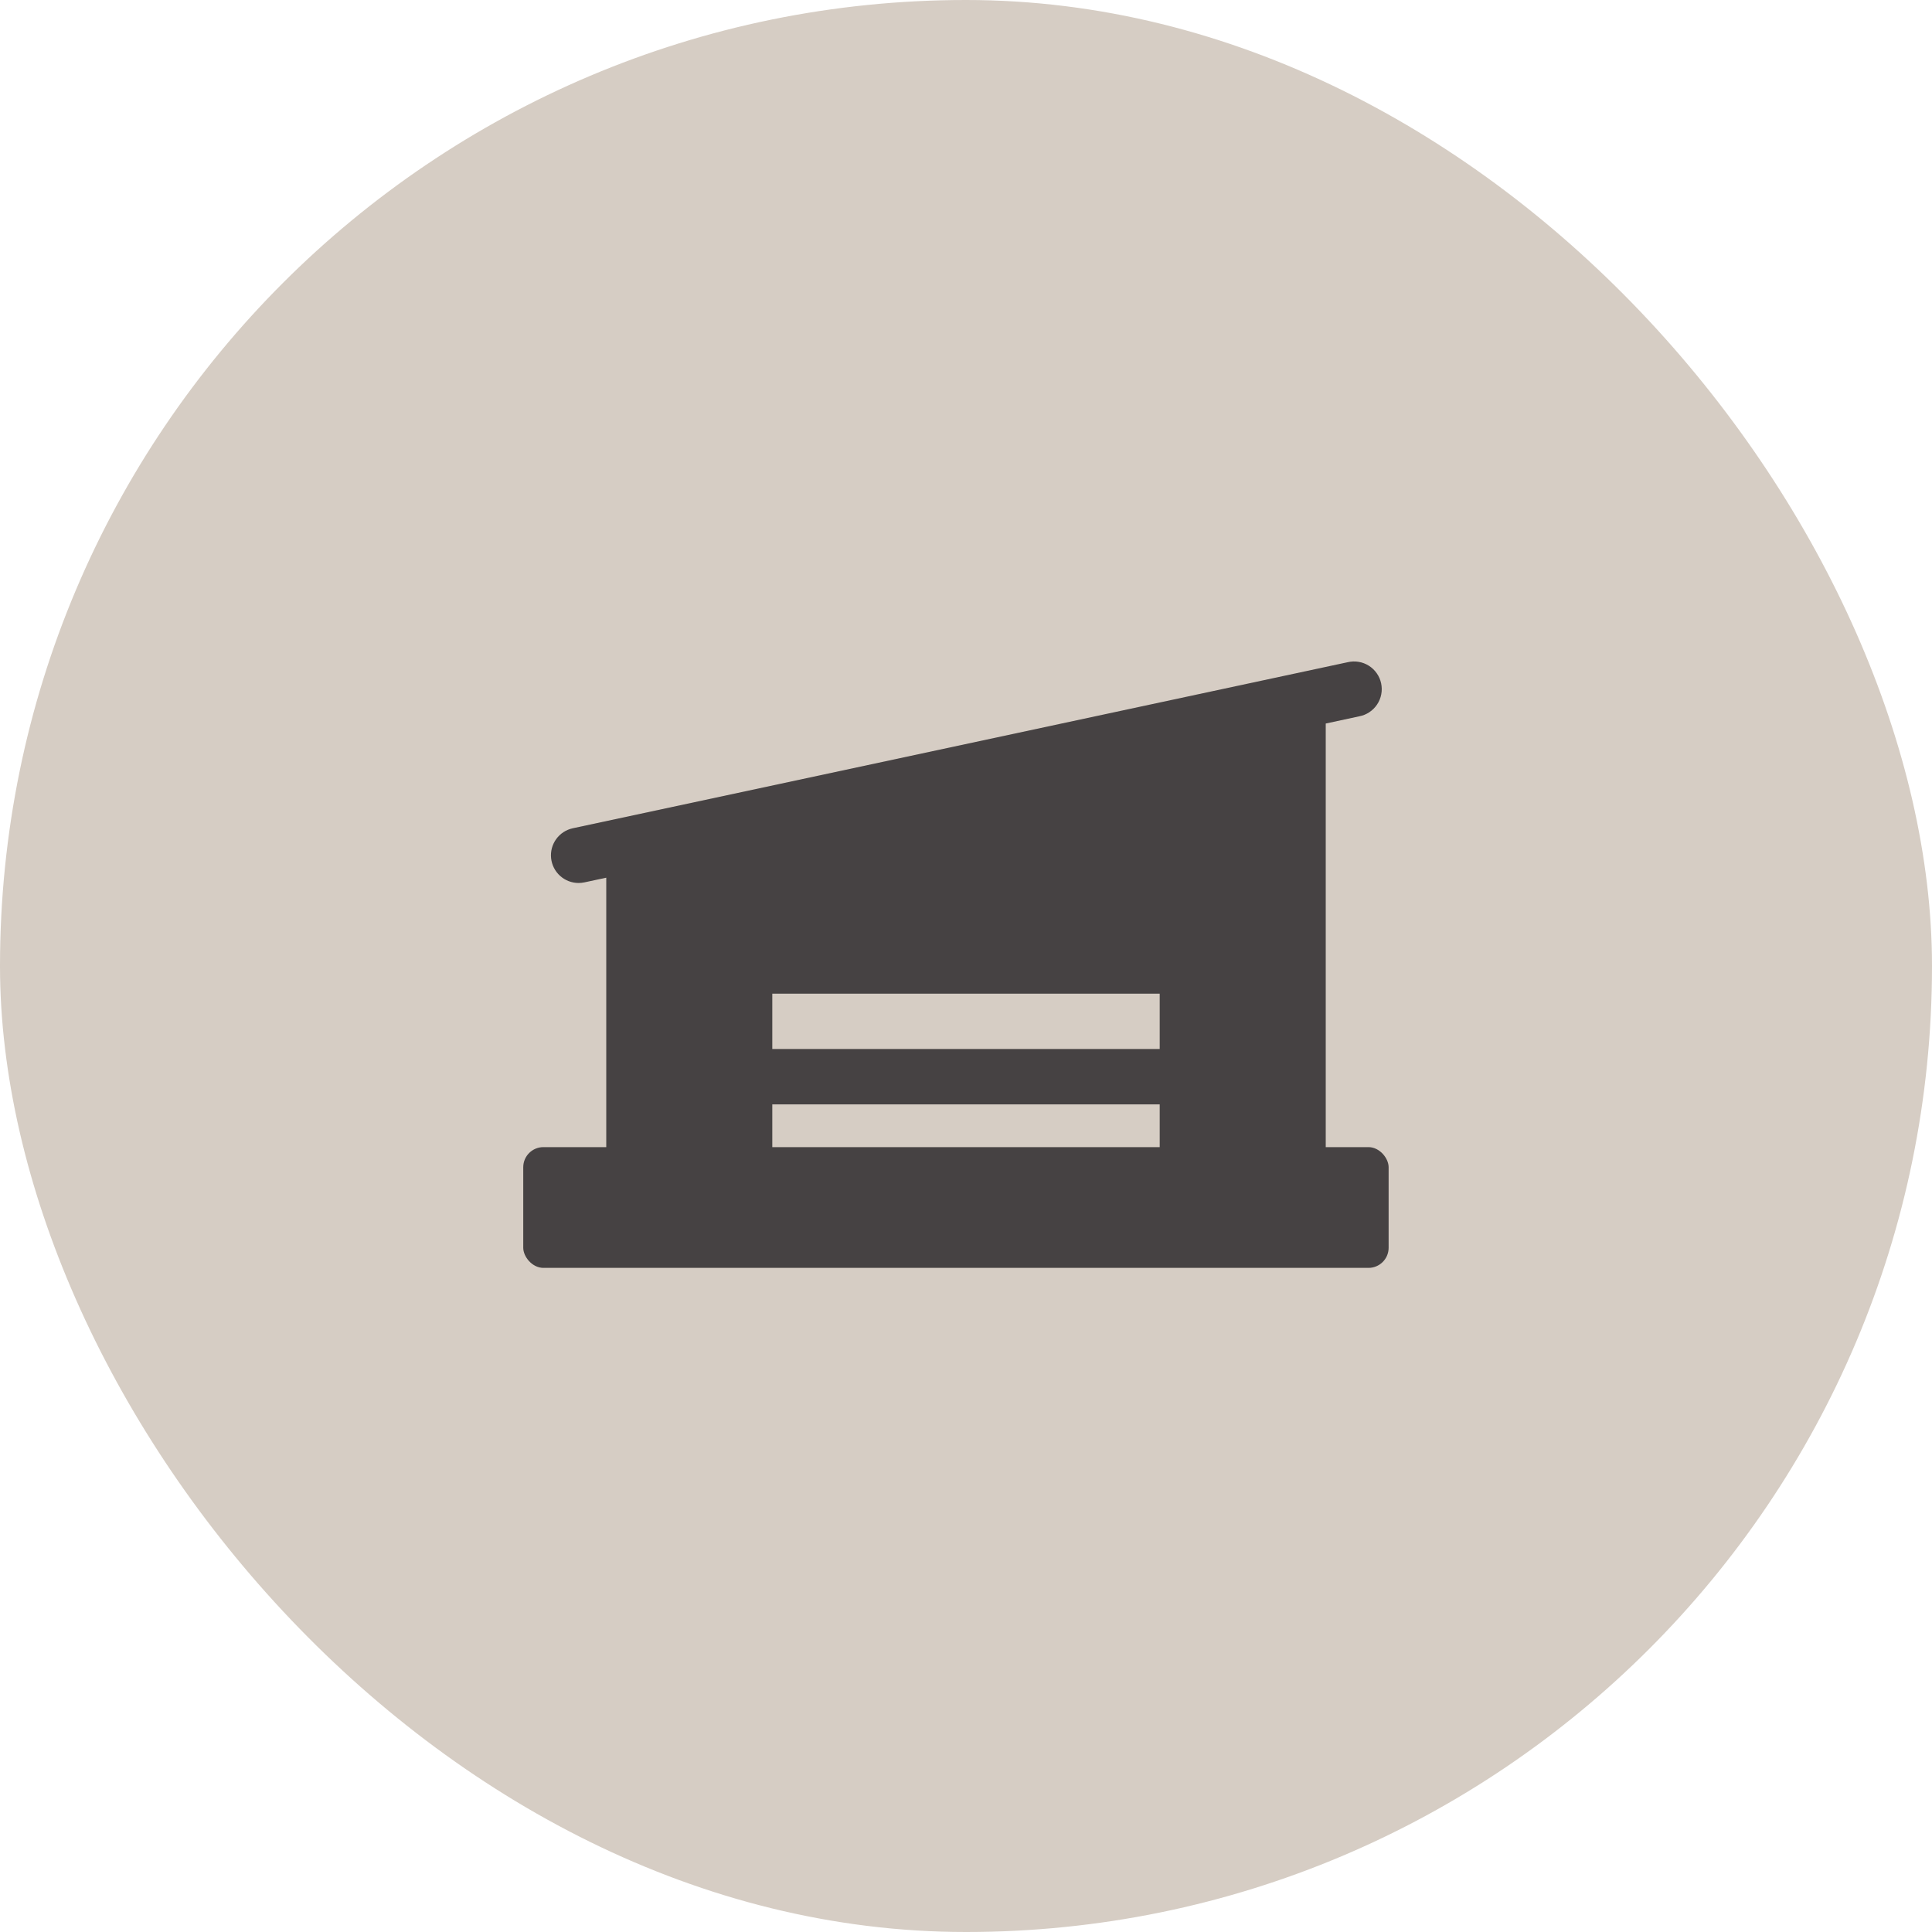
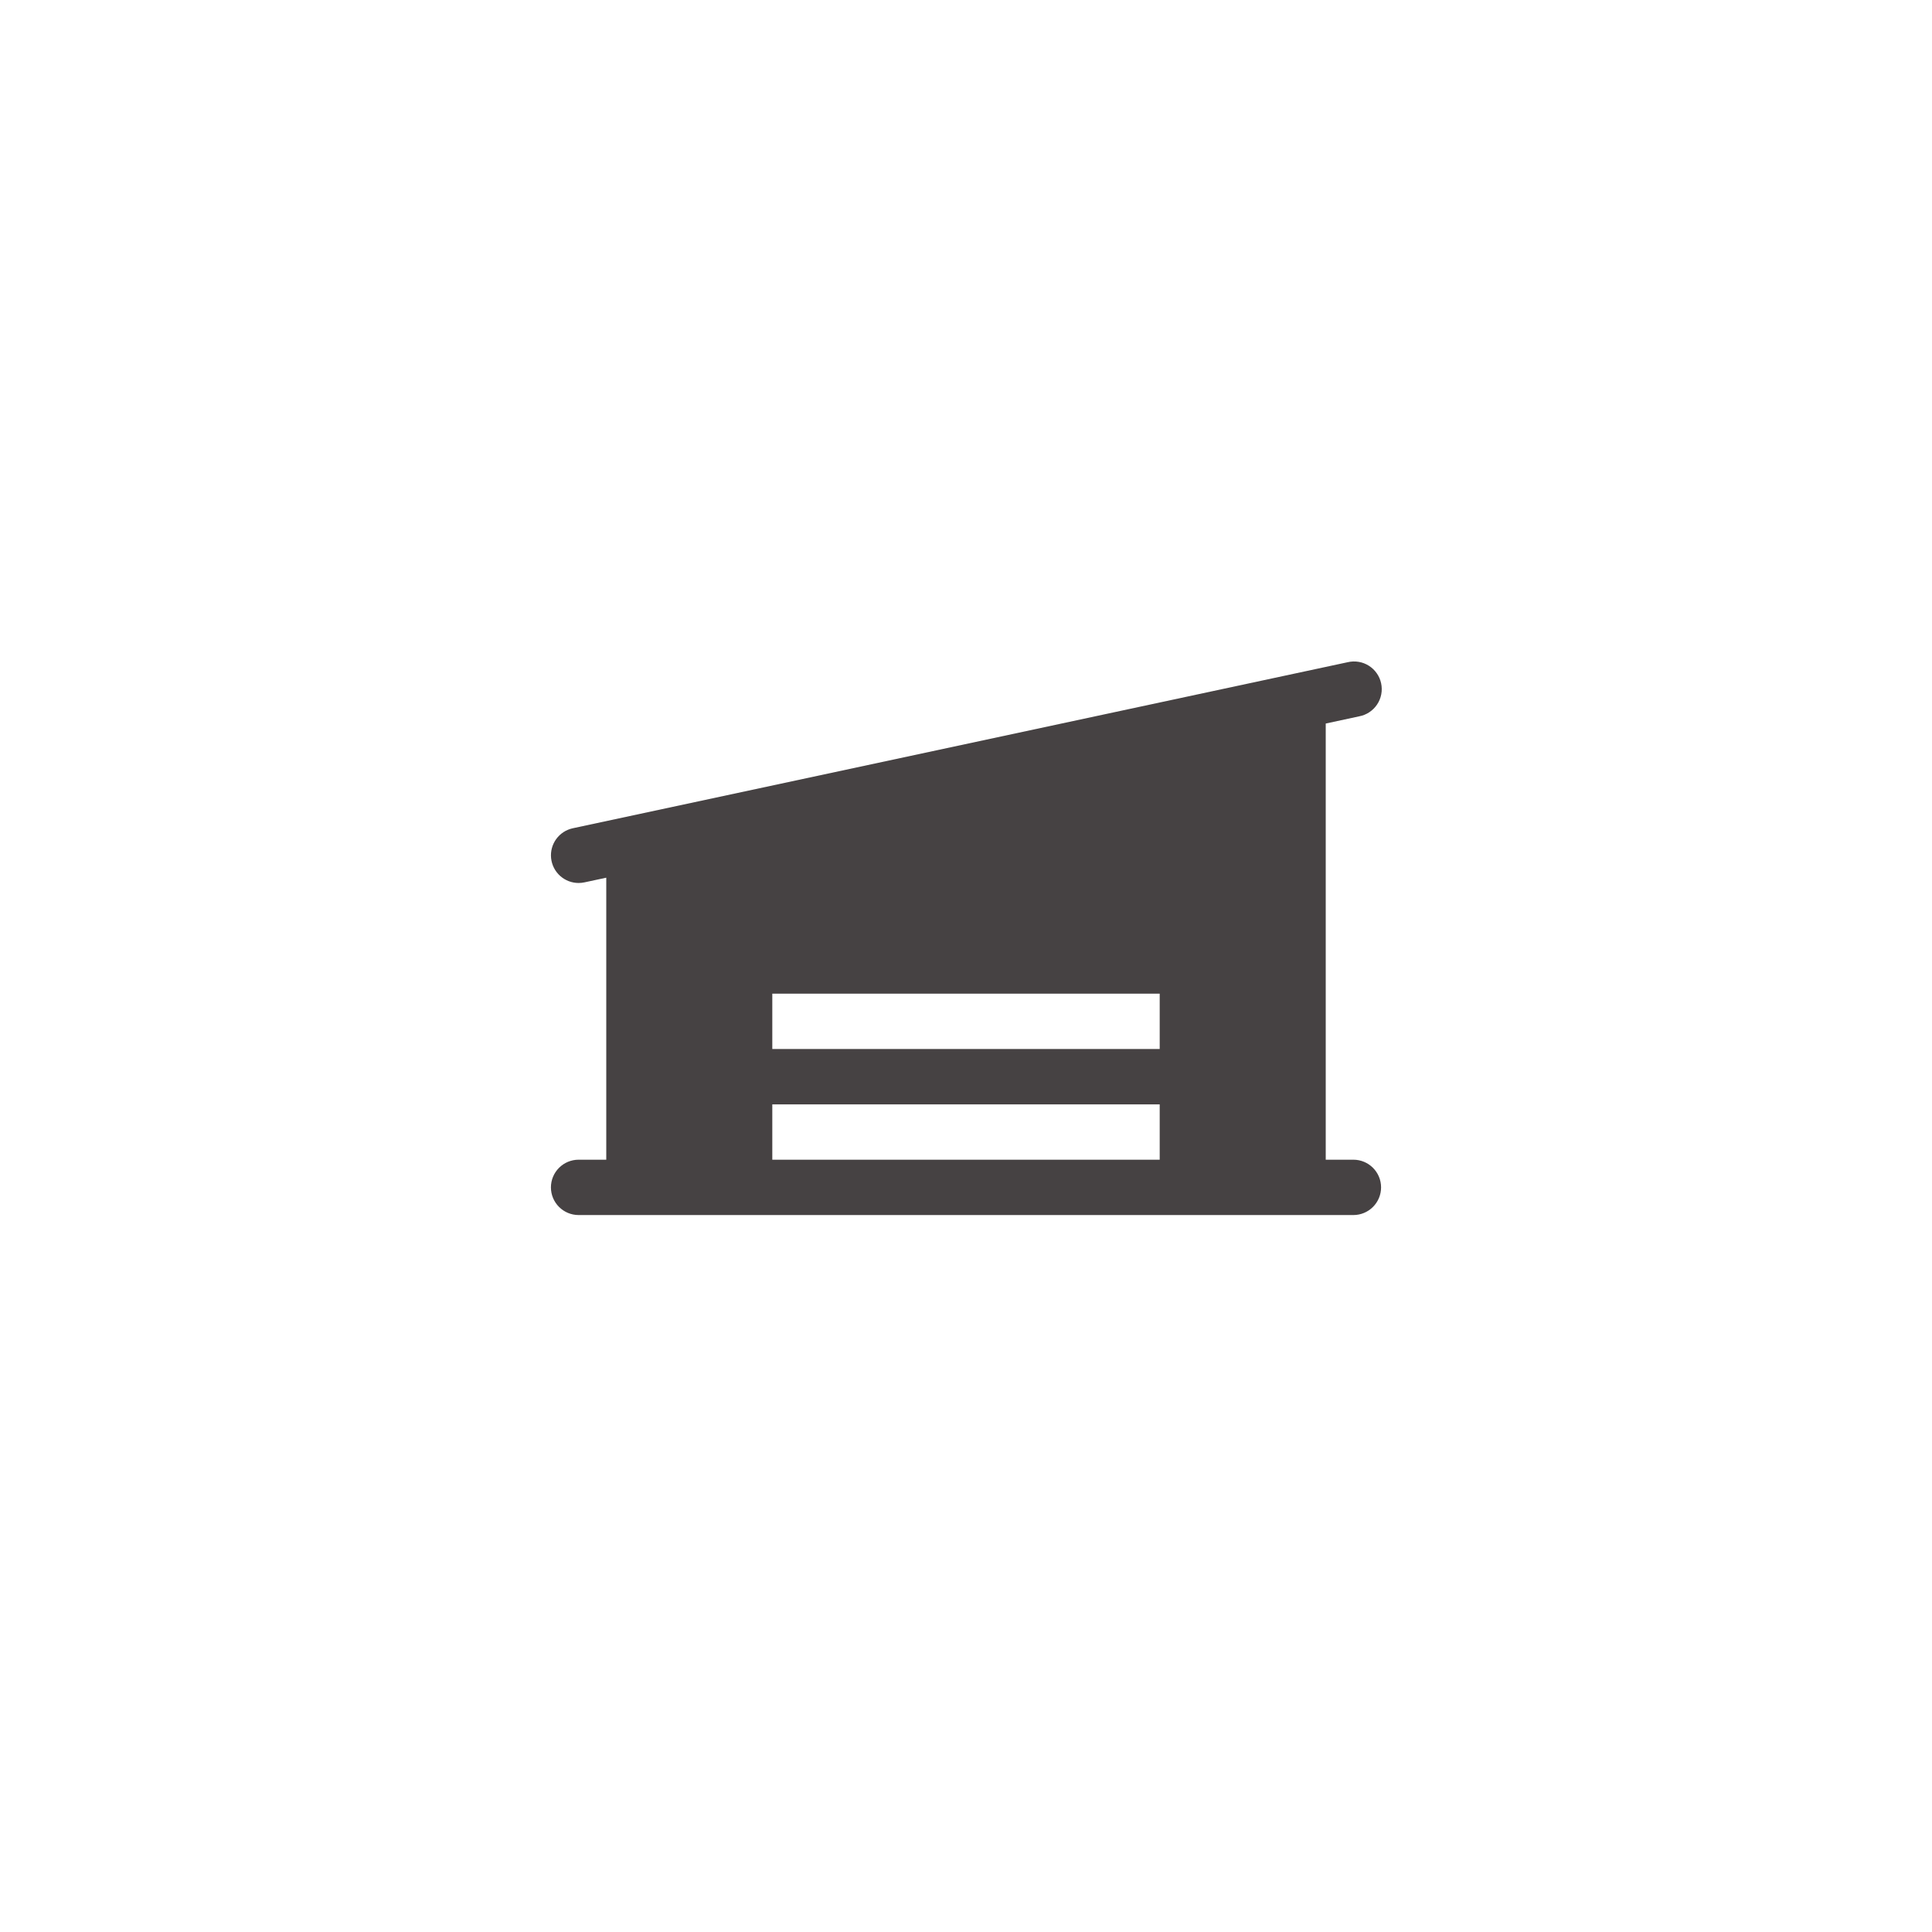
<svg xmlns="http://www.w3.org/2000/svg" width="96" height="96" viewBox="0 0 96 96" fill="none">
-   <rect width="96" height="96" rx="48" fill="#D6CDC4" />
-   <path d="M67.25 57.625H65.875V35.952L67.537 35.594C67.717 35.56 67.889 35.491 68.042 35.389C68.195 35.288 68.327 35.157 68.428 35.004C68.53 34.852 68.6 34.68 68.634 34.5C68.669 34.319 68.666 34.134 68.628 33.955C68.59 33.775 68.516 33.605 68.41 33.455C68.305 33.304 68.171 33.176 68.016 33.079C67.861 32.981 67.687 32.915 67.506 32.886C67.325 32.856 67.14 32.863 66.961 32.906L28.461 41.156C28.13 41.227 27.836 41.419 27.637 41.694C27.438 41.969 27.348 42.308 27.384 42.645C27.42 42.983 27.579 43.295 27.831 43.522C28.084 43.749 28.411 43.875 28.75 43.875C28.848 43.875 28.945 43.864 29.041 43.844L30.125 43.612V57.625H28.75C28.385 57.625 28.036 57.77 27.778 58.028C27.52 58.286 27.375 58.635 27.375 59C27.375 59.365 27.52 59.714 27.778 59.972C28.036 60.23 28.385 60.375 28.75 60.375H67.25C67.615 60.375 67.964 60.23 68.222 59.972C68.48 59.714 68.625 59.365 68.625 59C68.625 58.635 68.48 58.286 68.222 58.028C67.964 57.77 67.615 57.625 67.25 57.625ZM57.625 57.625H38.375V54.875H57.625V57.625ZM57.625 52.125H38.375V49.375H57.625V52.125Z" fill="#464243" />
-   <rect x="26" y="57" width="43" height="6" rx="1" fill="#464243" />
+   <path d="M67.25 57.625H65.875V35.952L67.537 35.594C67.717 35.56 67.889 35.491 68.042 35.389C68.195 35.288 68.327 35.157 68.428 35.004C68.53 34.852 68.6 34.68 68.634 34.5C68.669 34.319 68.666 34.134 68.628 33.955C68.59 33.775 68.516 33.605 68.41 33.455C68.305 33.304 68.171 33.176 68.016 33.079C67.861 32.981 67.687 32.915 67.506 32.886C67.325 32.856 67.14 32.863 66.961 32.906L28.461 41.156C28.13 41.227 27.836 41.419 27.637 41.694C27.438 41.969 27.348 42.308 27.384 42.645C27.42 42.983 27.579 43.295 27.831 43.522C28.084 43.749 28.411 43.875 28.75 43.875C28.848 43.875 28.945 43.864 29.041 43.844L30.125 43.612V57.625H28.75C28.385 57.625 28.036 57.77 27.778 58.028C27.52 58.286 27.375 58.635 27.375 59C27.375 59.365 27.52 59.714 27.778 59.972C28.036 60.23 28.385 60.375 28.75 60.375H67.25C67.615 60.375 67.964 60.23 68.222 59.972C68.48 59.714 68.625 59.365 68.625 59C68.625 58.635 68.48 58.286 68.222 58.028C67.964 57.77 67.615 57.625 67.25 57.625ZM57.625 57.625H38.375V54.875H57.625V57.625ZM57.625 52.125H38.375V49.375H57.625V52.125" fill="#464243" />
</svg>